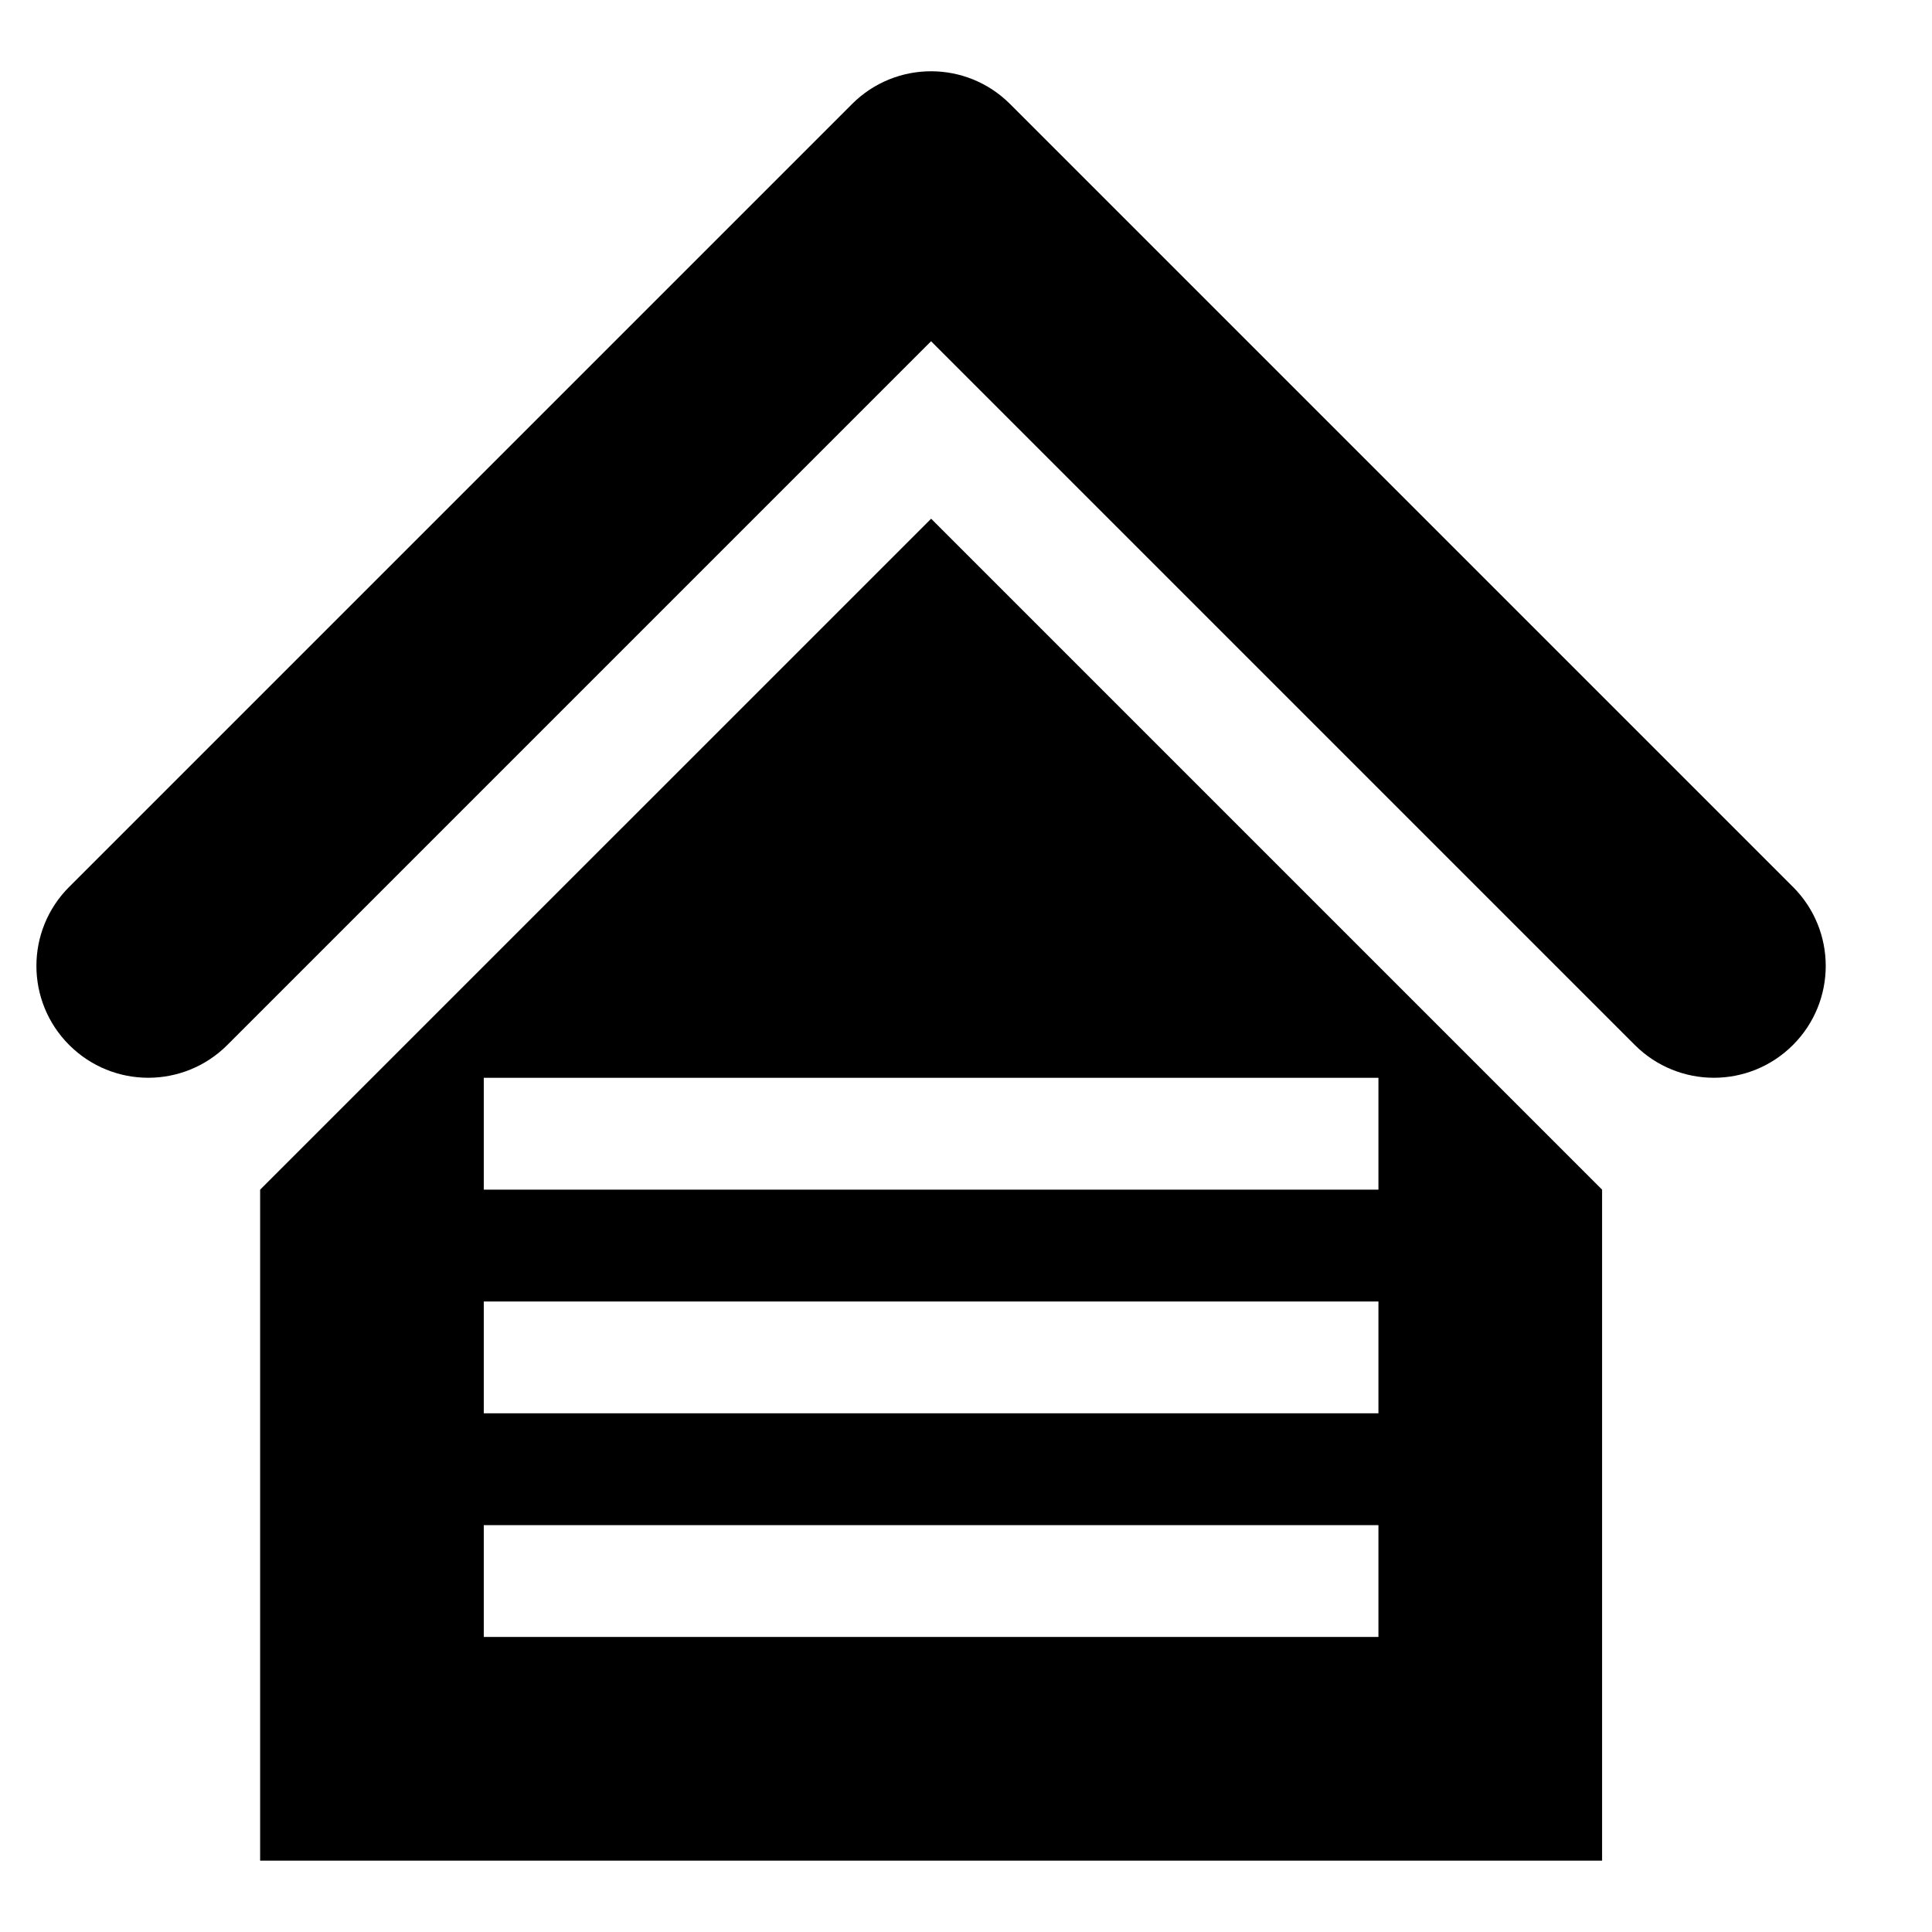
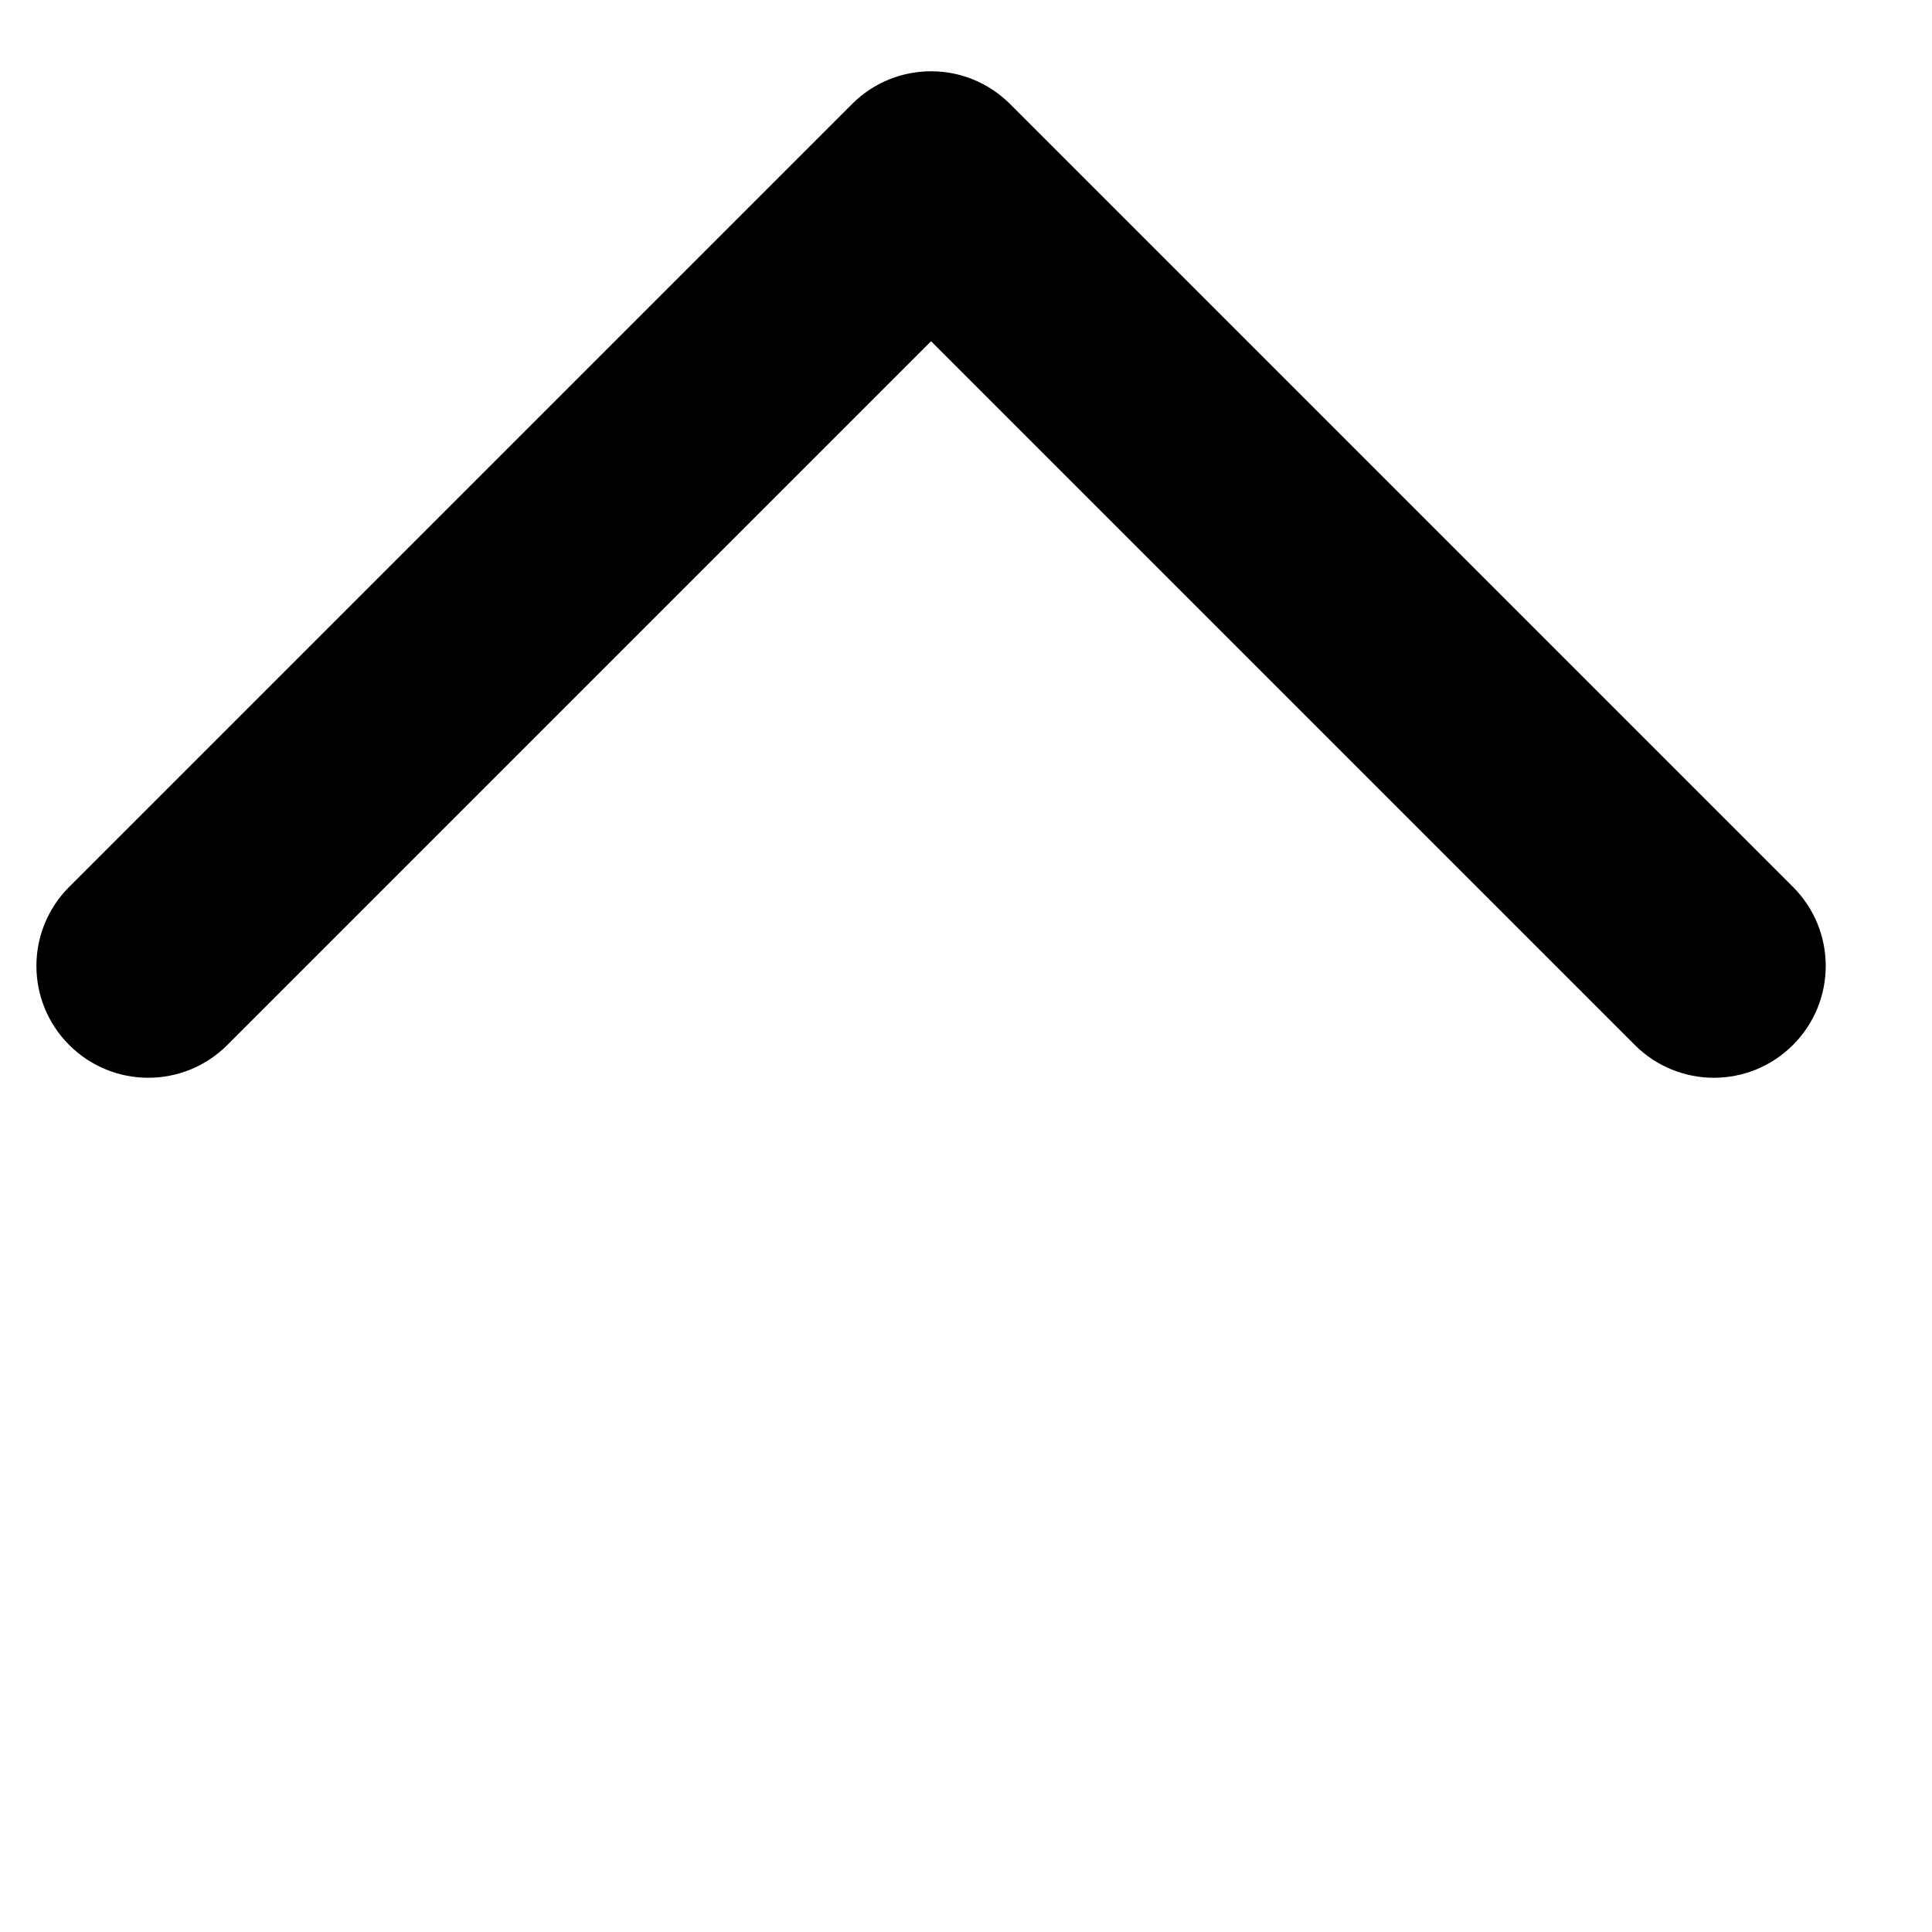
<svg xmlns="http://www.w3.org/2000/svg" fill="#000000" width="800px" height="800px" version="1.1" viewBox="144 144 512 512">
  <g fill-rule="evenodd">
    <path d="m619.14 379.03-207.45-207.45c-11.586-11.59-30.316-11.59-41.902 0l-207.45 207.45c-11.586 11.586-11.586 30.316 0 41.906 5.781 5.777 13.367 8.684 20.953 8.684 7.586 0 15.172-2.906 20.953-8.684l186.5-186.5 186.5 186.5c5.781 5.777 13.367 8.684 20.953 8.684 7.586 0 15.172-2.906 20.953-8.684 11.586-11.59 11.586-30.32 0-41.906" />
-     <path d="m272.21 459.27h237.09v-29.637h-237.09zm0 59.273h237.09v-29.637h-237.09zm0 59.27h237.09v-29.633h-237.09zm-59.27-118.54v177.82h355.63v-177.82l-177.81-177.81z" />
  </g>
</svg>